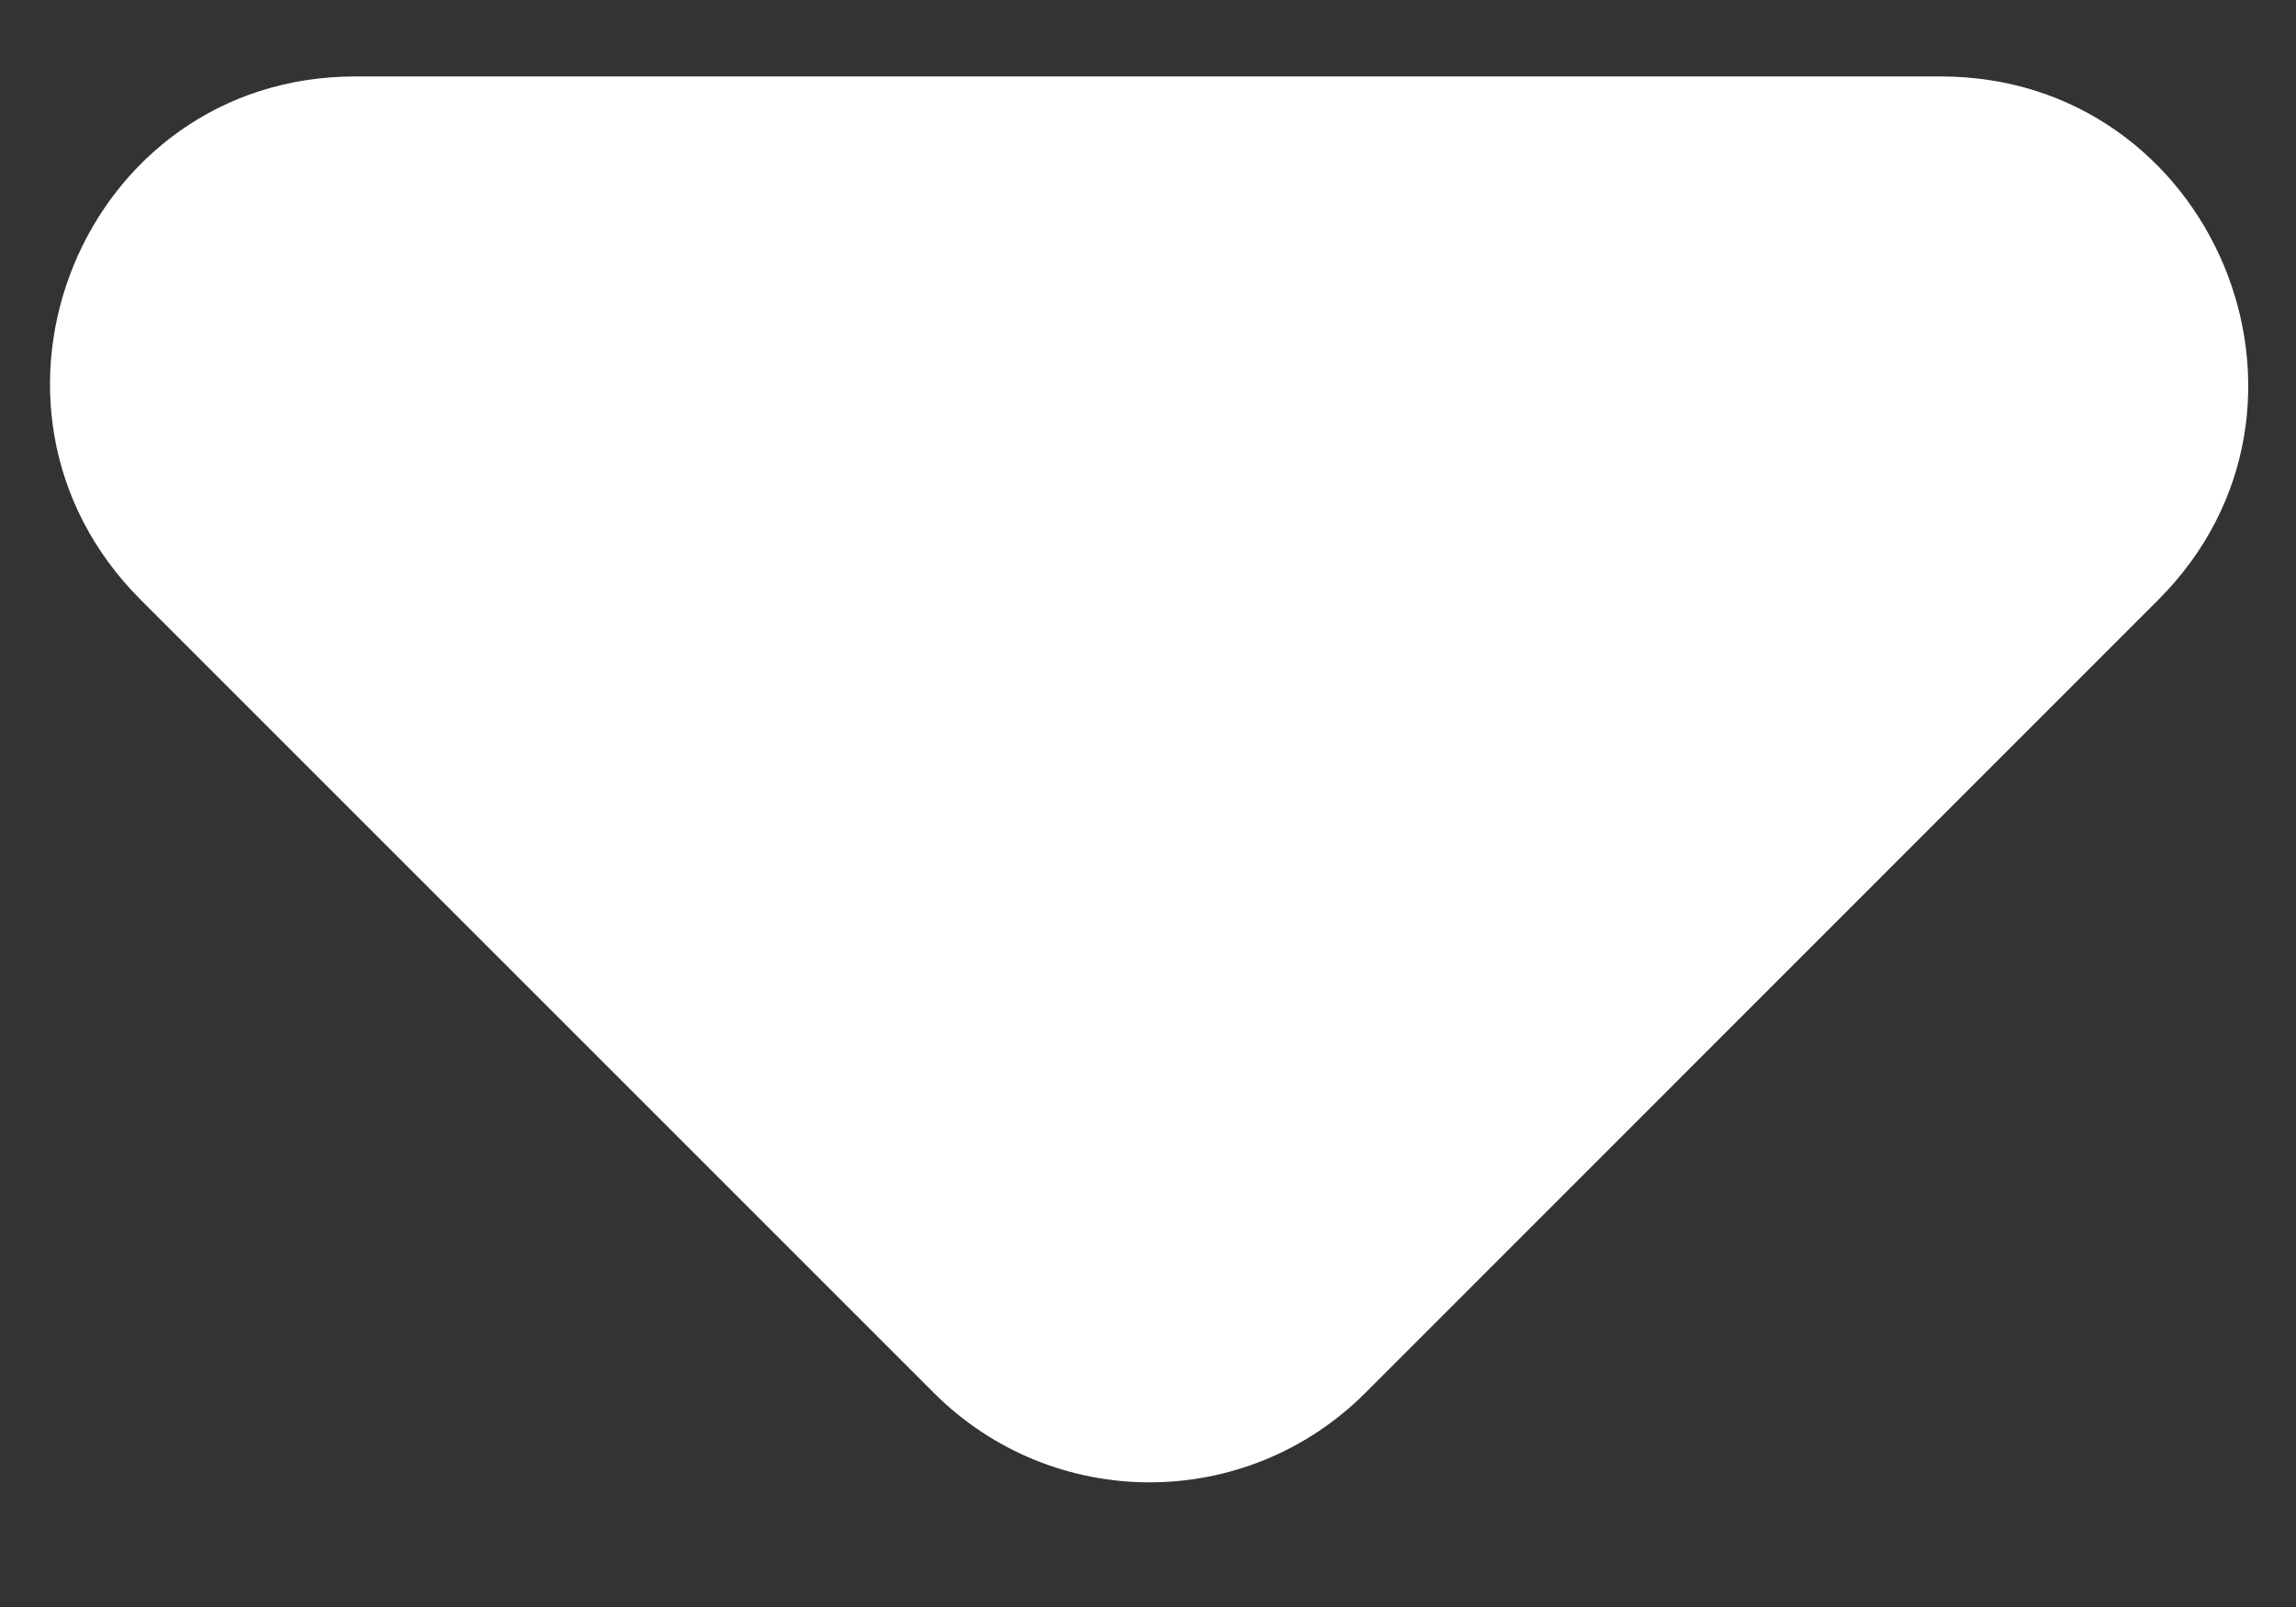
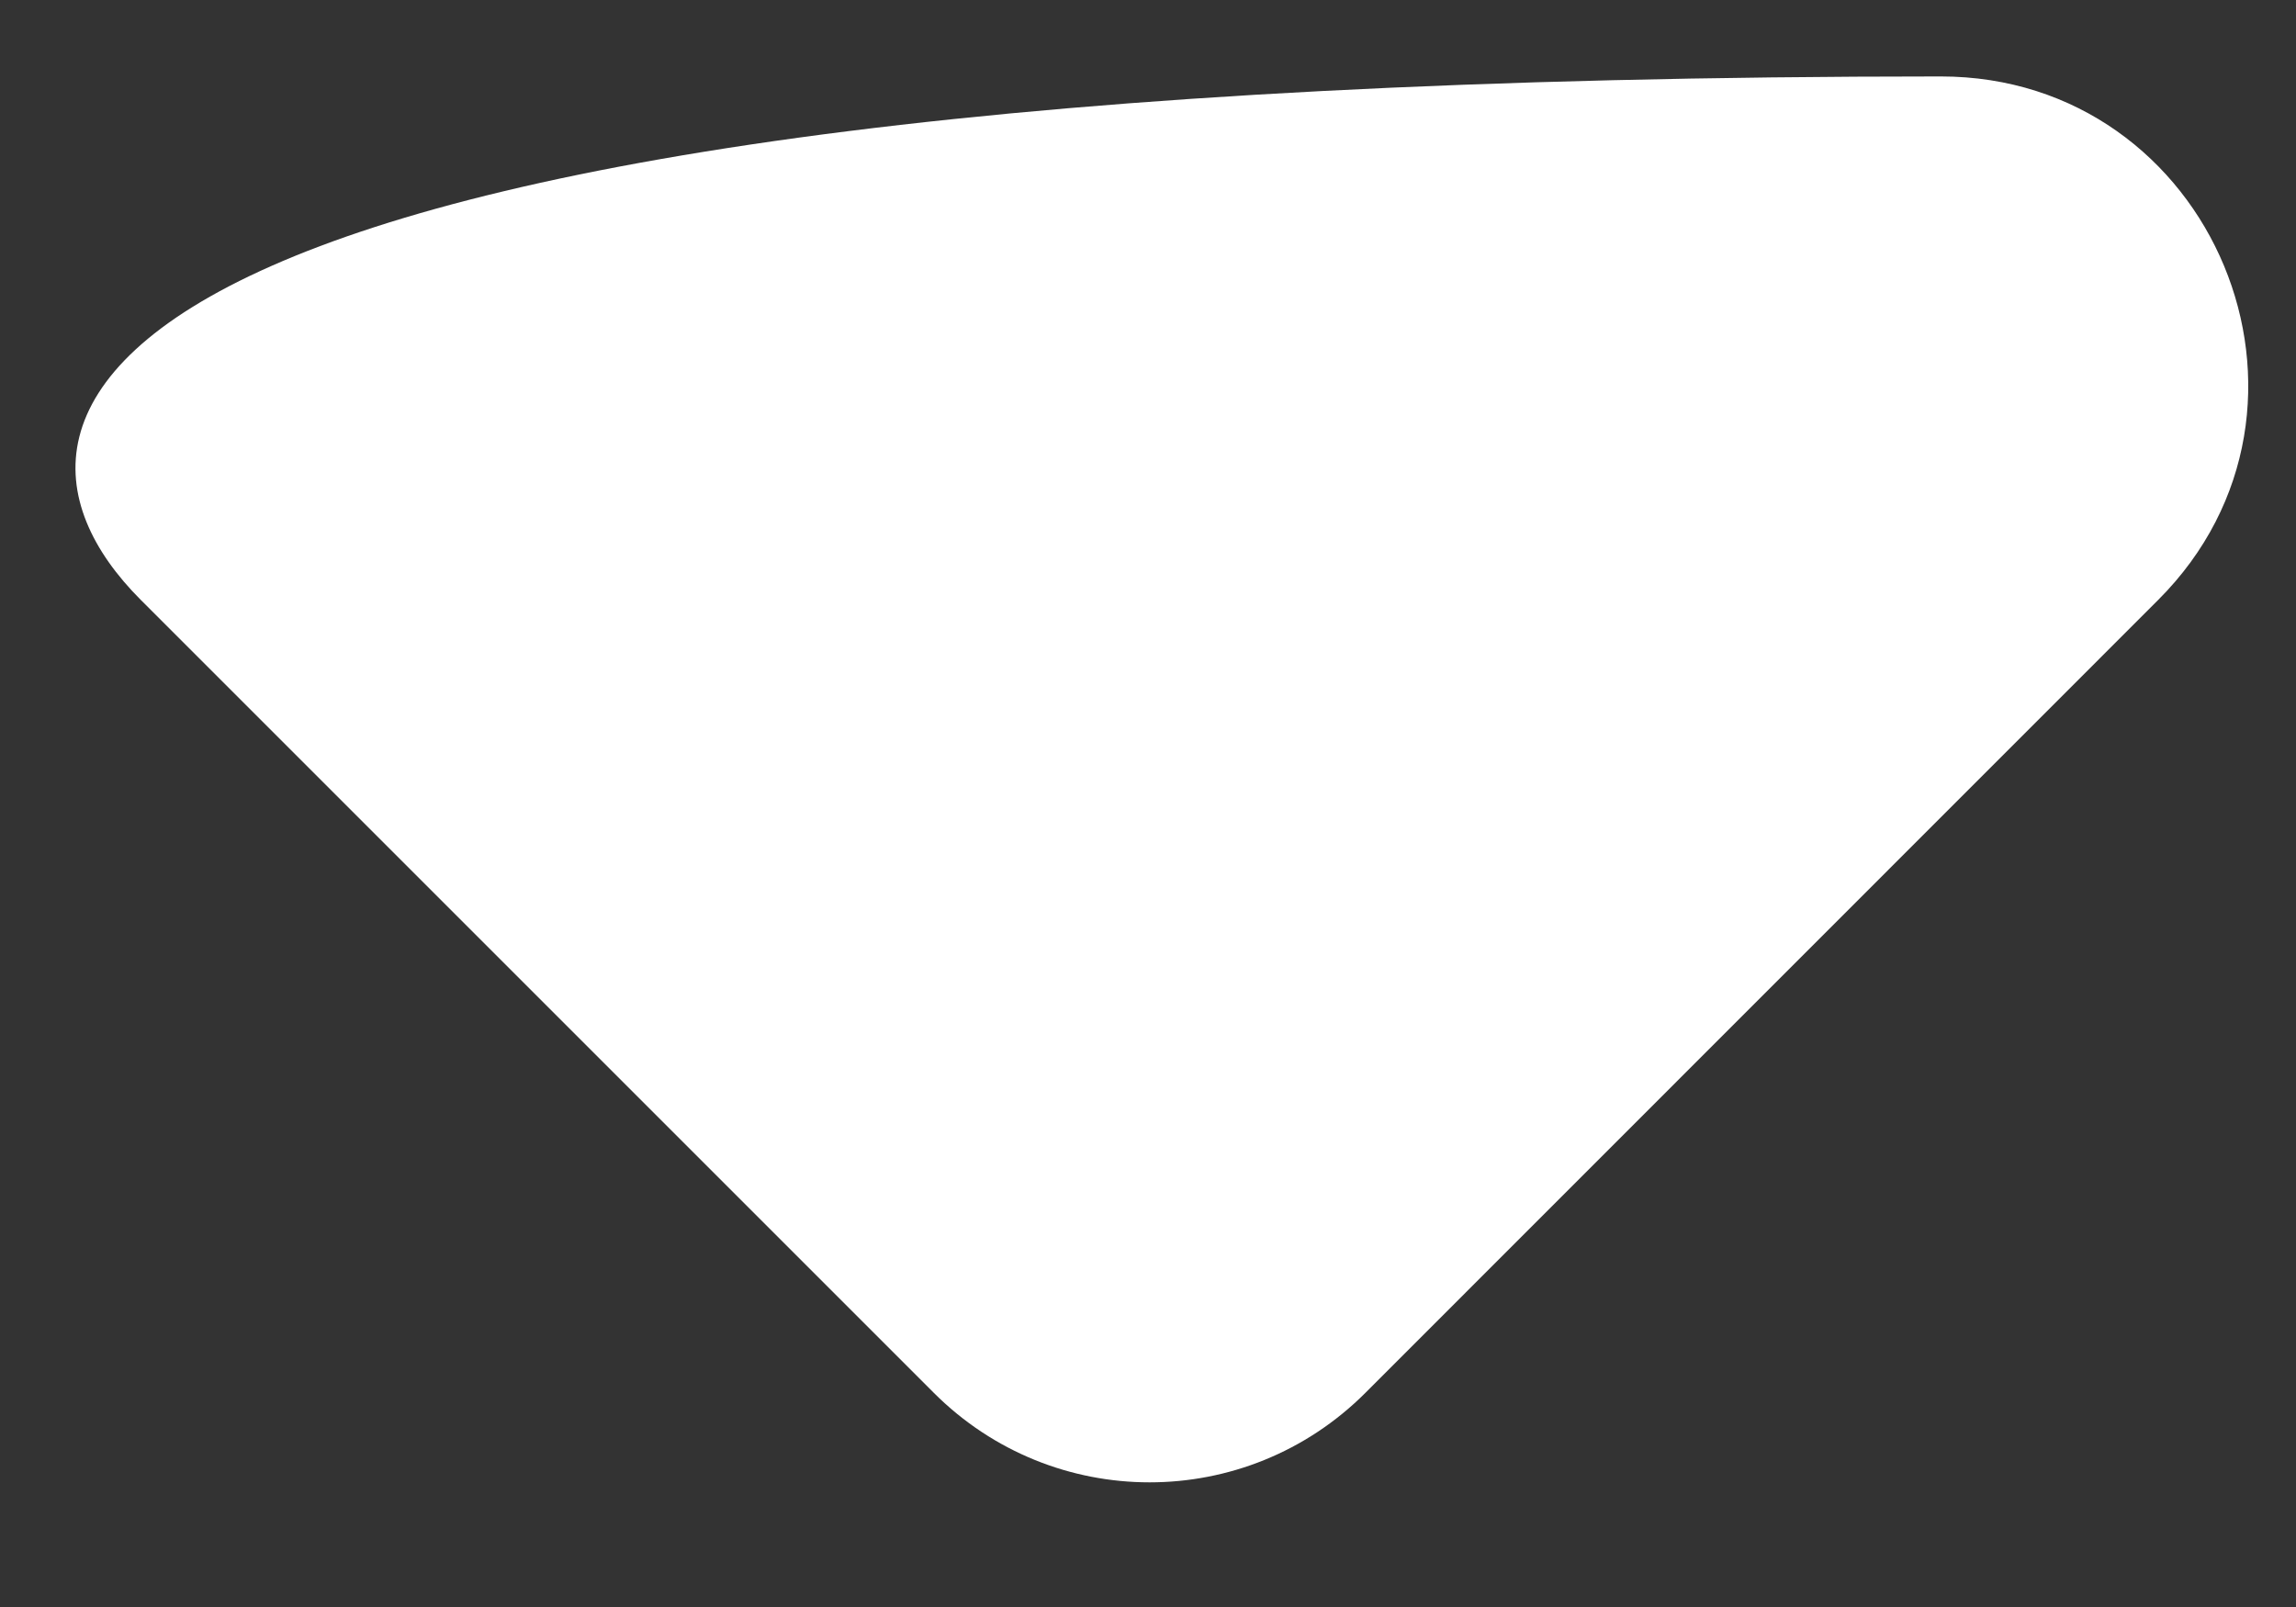
<svg xmlns="http://www.w3.org/2000/svg" width="10" height="7" viewBox="0 0 10 7" fill="none">
  <rect x="0" y="0" width="10" height="7" fill="#333333" stroke="none" />
-   <path d="M0.613 2.613L4.067 6.067C4.587 6.587 5.427 6.587 5.947 6.067L9.4 2.613C10.24 1.773 9.64 0.333 8.453 0.333H1.547C0.36 0.333 -0.227 1.773 0.613 2.613Z" fill="white" />
+   <path d="M0.613 2.613L4.067 6.067C4.587 6.587 5.427 6.587 5.947 6.067L9.4 2.613C10.24 1.773 9.64 0.333 8.453 0.333C0.36 0.333 -0.227 1.773 0.613 2.613Z" fill="white" />
</svg>